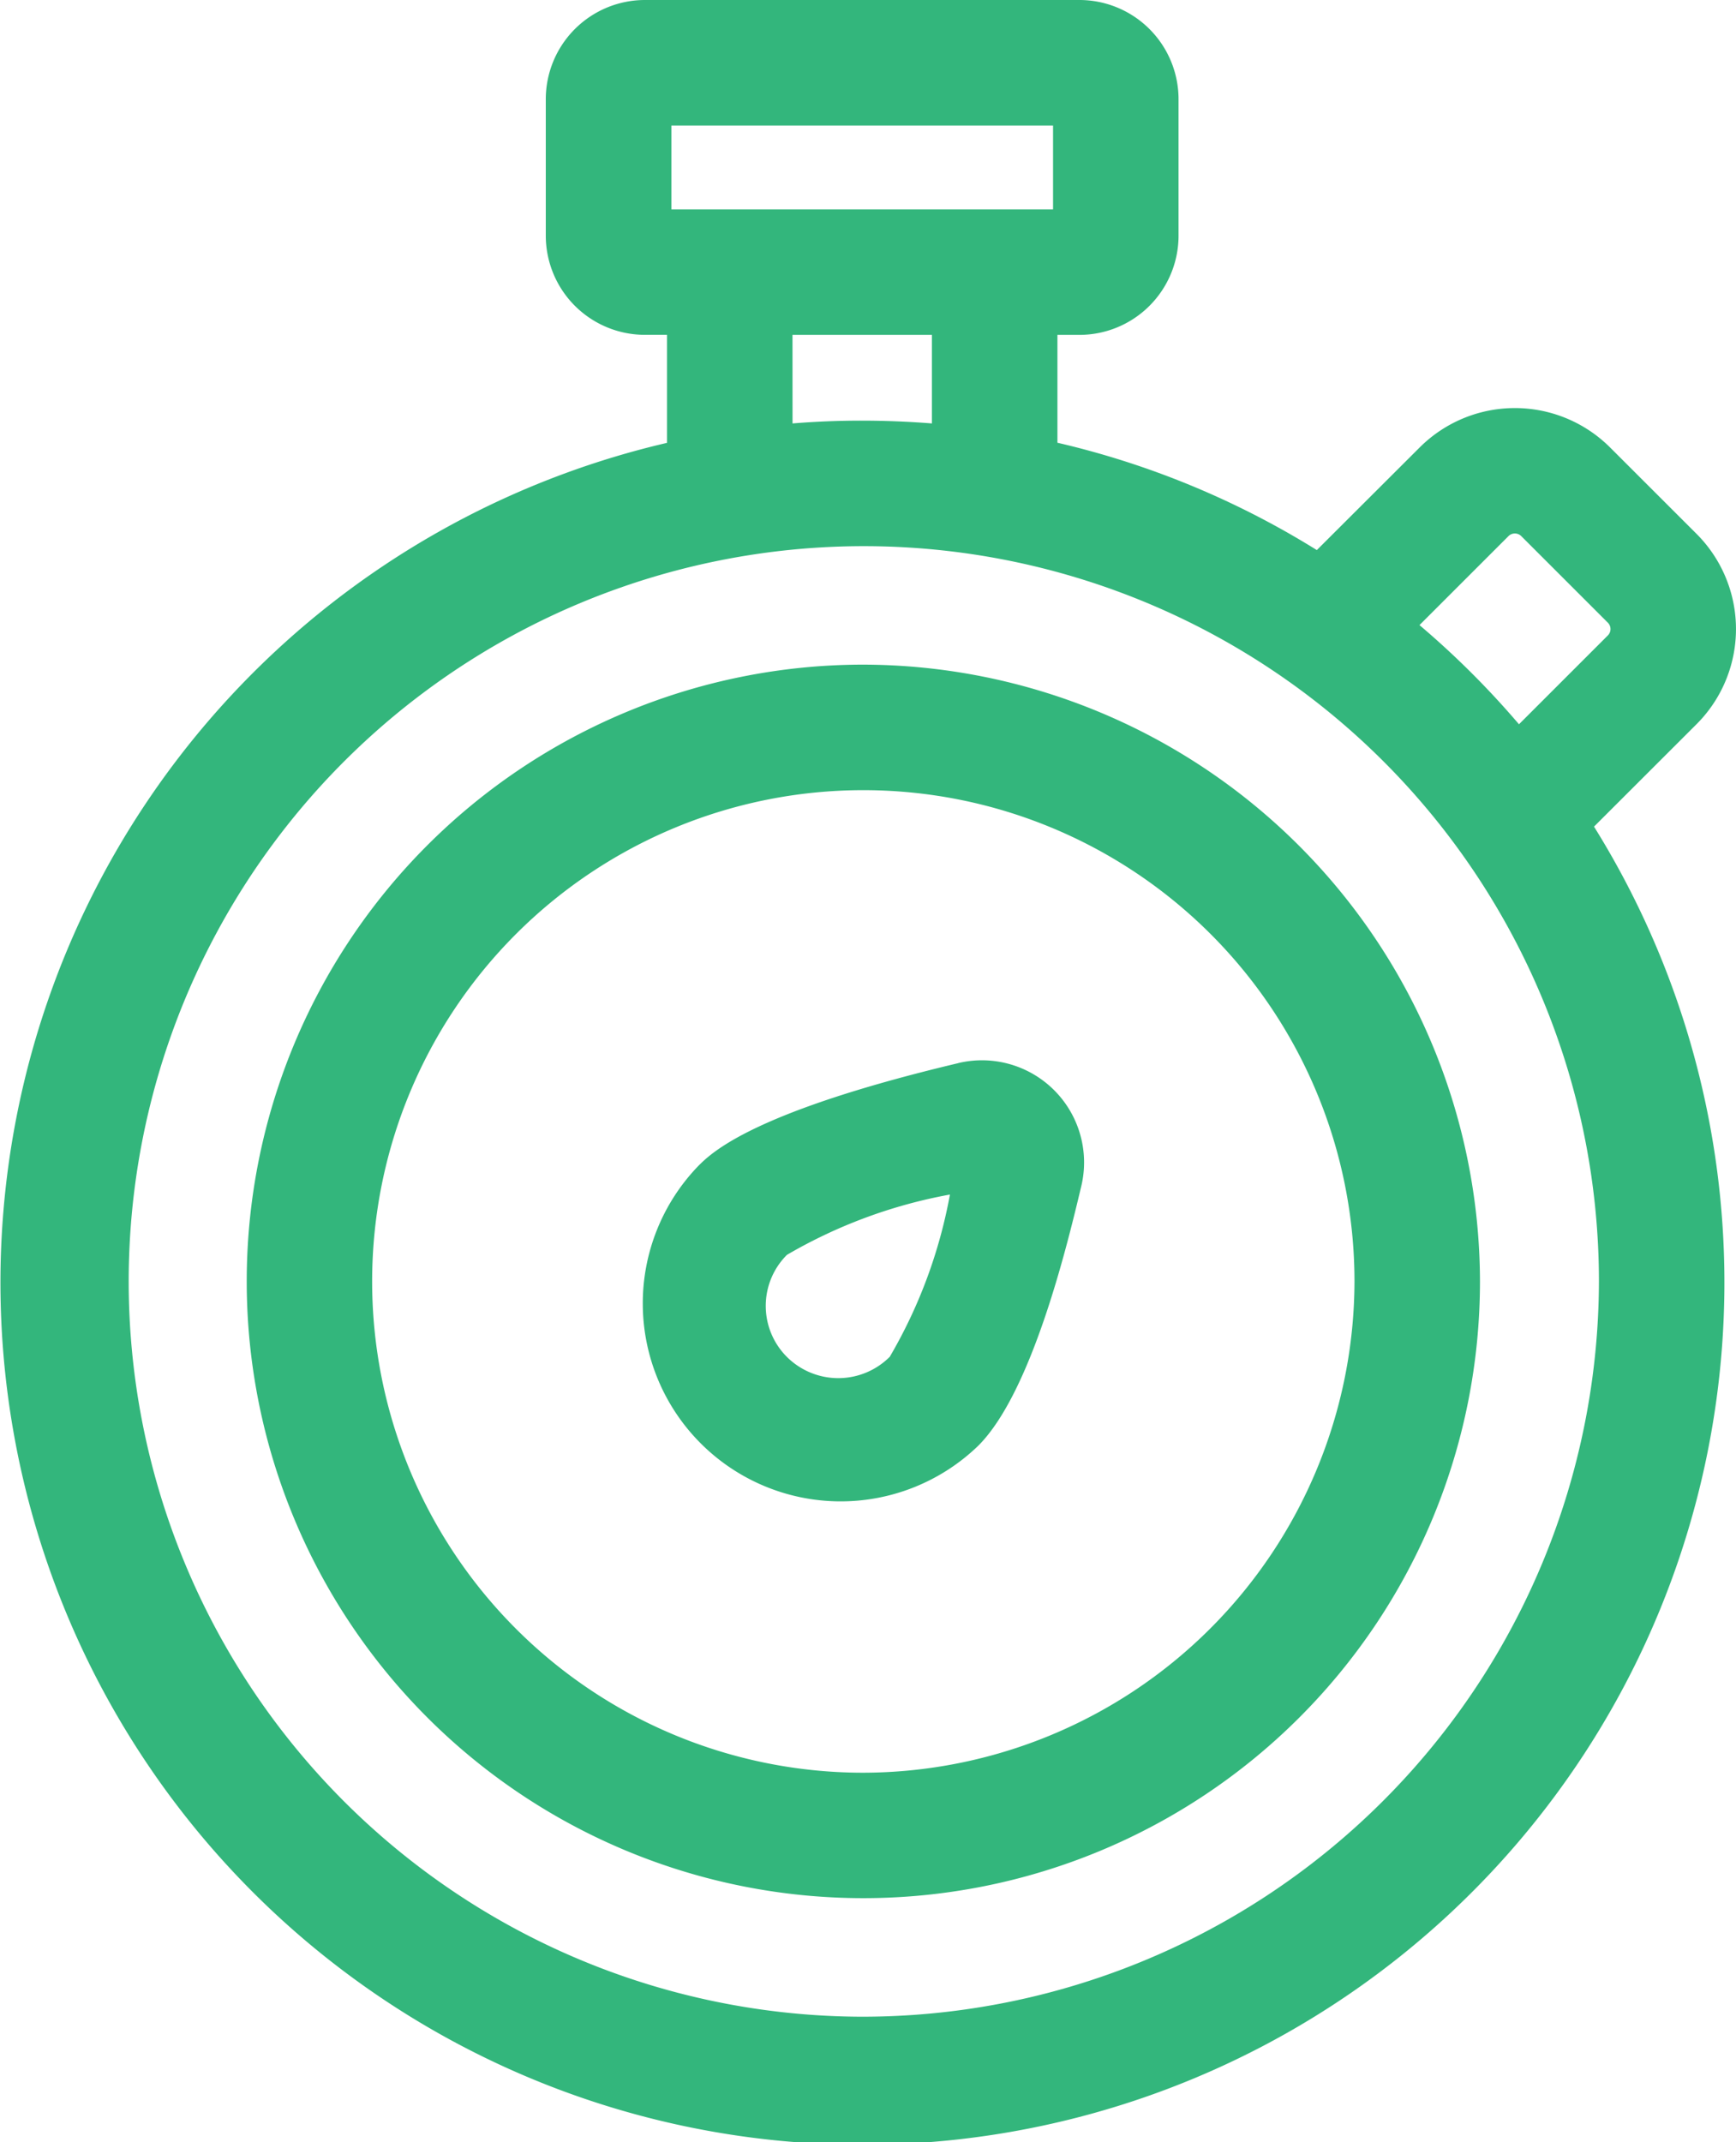
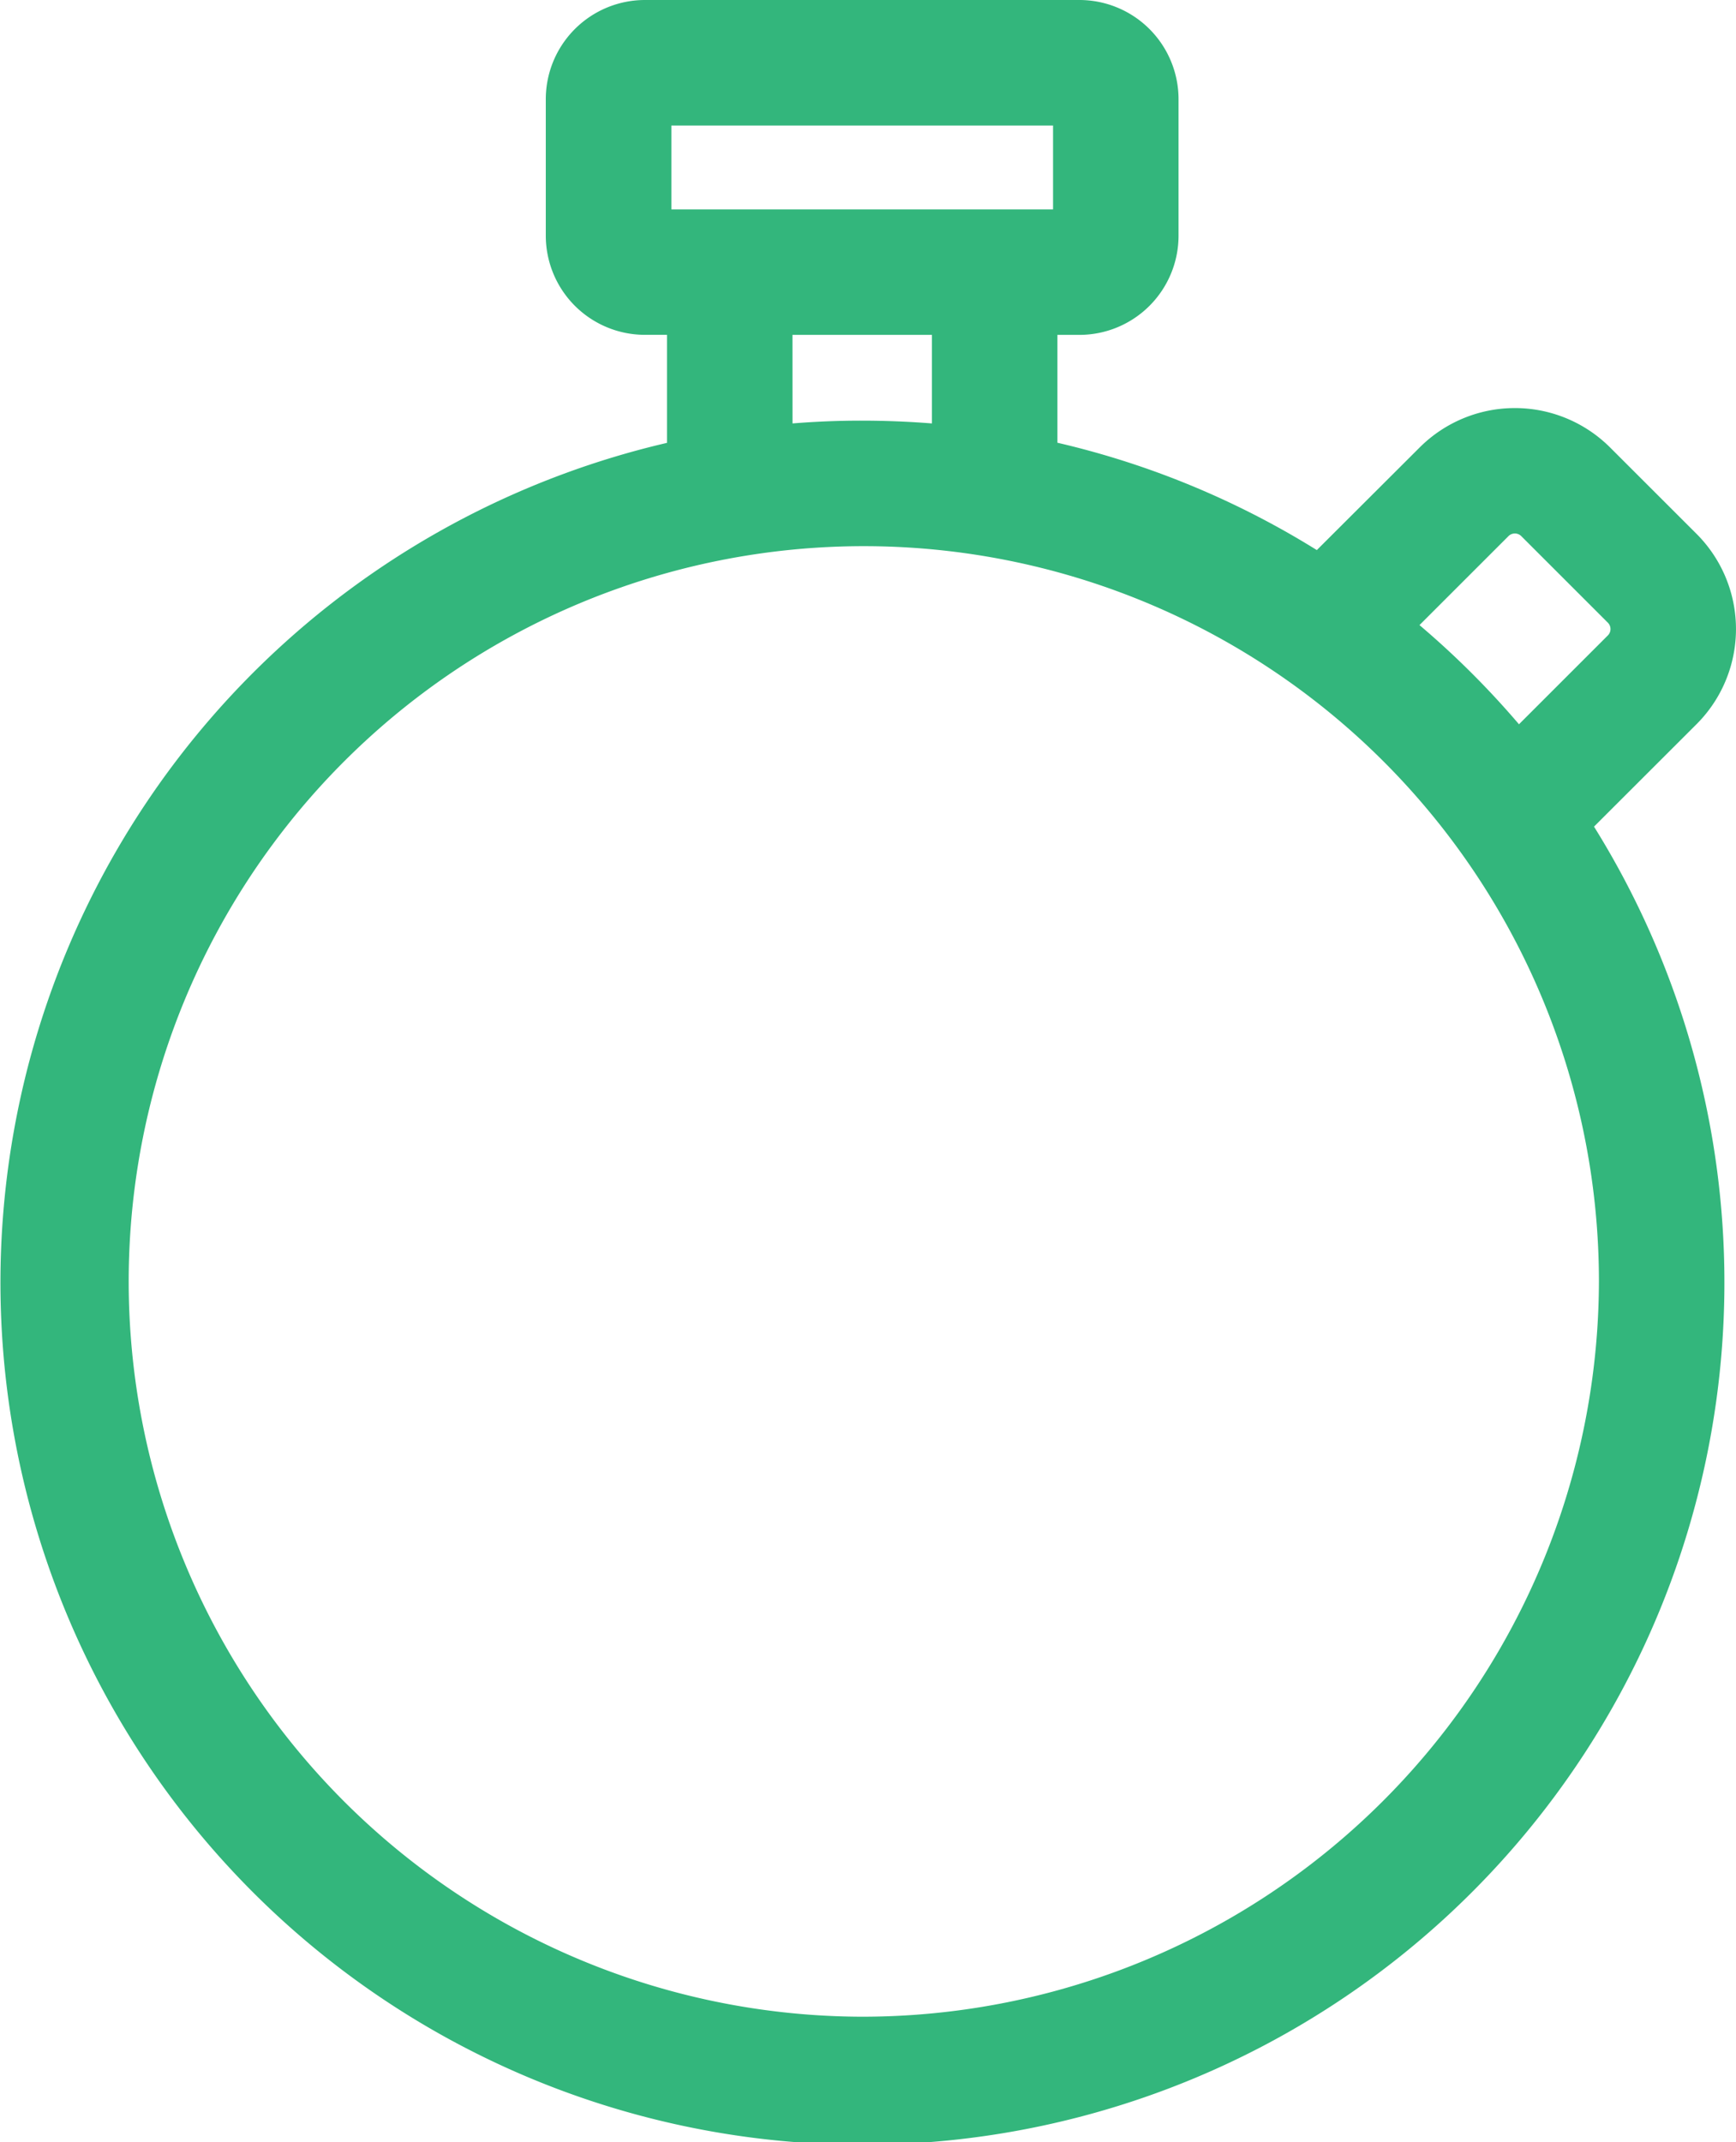
<svg xmlns="http://www.w3.org/2000/svg" width="41.667" height="51.406" viewBox="0 0 41.667 51.406">
  <defs>
    <style>.a{fill:#33b67c;}</style>
  </defs>
-   <path class="a" d="M160.694,253.487c-4.945,1.174-5.921,2.148-6.242,2.468a4.75,4.75,0,0,0,6.719,6.714c1.3-1.295,2.152-4.881,2.474-6.231a2.451,2.451,0,0,0-2.952-2.952Zm-1.65,7.051a1.747,1.747,0,0,1-2.464,0,1.729,1.729,0,0,1,0-2.45,12.03,12.03,0,0,1,3.912-1.447,11.945,11.945,0,0,1-1.448,3.9Zm0,0" transform="translate(-137.692 -227.976)" />
-   <path class="a" d="M73.258,158.848a14.8,14.8,0,1,0,14.828,14.8A14.832,14.832,0,0,0,73.258,158.848Zm0,26.59a11.789,11.789,0,1,1,11.816-11.789A11.816,11.816,0,0,1,73.258,185.438Zm0,0" transform="translate(-52.564 -142.899)" />
  <path class="a" d="M40.72,17.378a3.228,3.228,0,0,0,0-4.567l-2.077-2.075a3.234,3.234,0,0,0-4.567,0L31.606,13.2a20.606,20.606,0,0,0-6.226-2.576V8.036h.529a2.381,2.381,0,0,0,2.378-2.378V2.378A2.381,2.381,0,0,0,25.909,0H15.48A2.381,2.381,0,0,0,13.1,2.378V5.657A2.381,2.381,0,0,0,15.48,8.035h.529v2.592a20.689,20.689,0,1,0,22.25,9.209Zm-4.515-4.512a.218.218,0,0,1,.309,0l2.077,2.076a.216.216,0,0,1,0,.306L36.458,17.38A20.889,20.889,0,0,0,34.07,15ZM16.114,3.012h9.161V5.024H16.114Zm2.907,5.024h3.347v2.125q-.828-.066-1.673-.067t-1.673.067Zm1.673,40.358A17.644,17.644,0,1,1,38.377,30.75,17.684,17.684,0,0,1,20.695,48.394Zm0,0" transform="translate(0 0)" />
</svg>